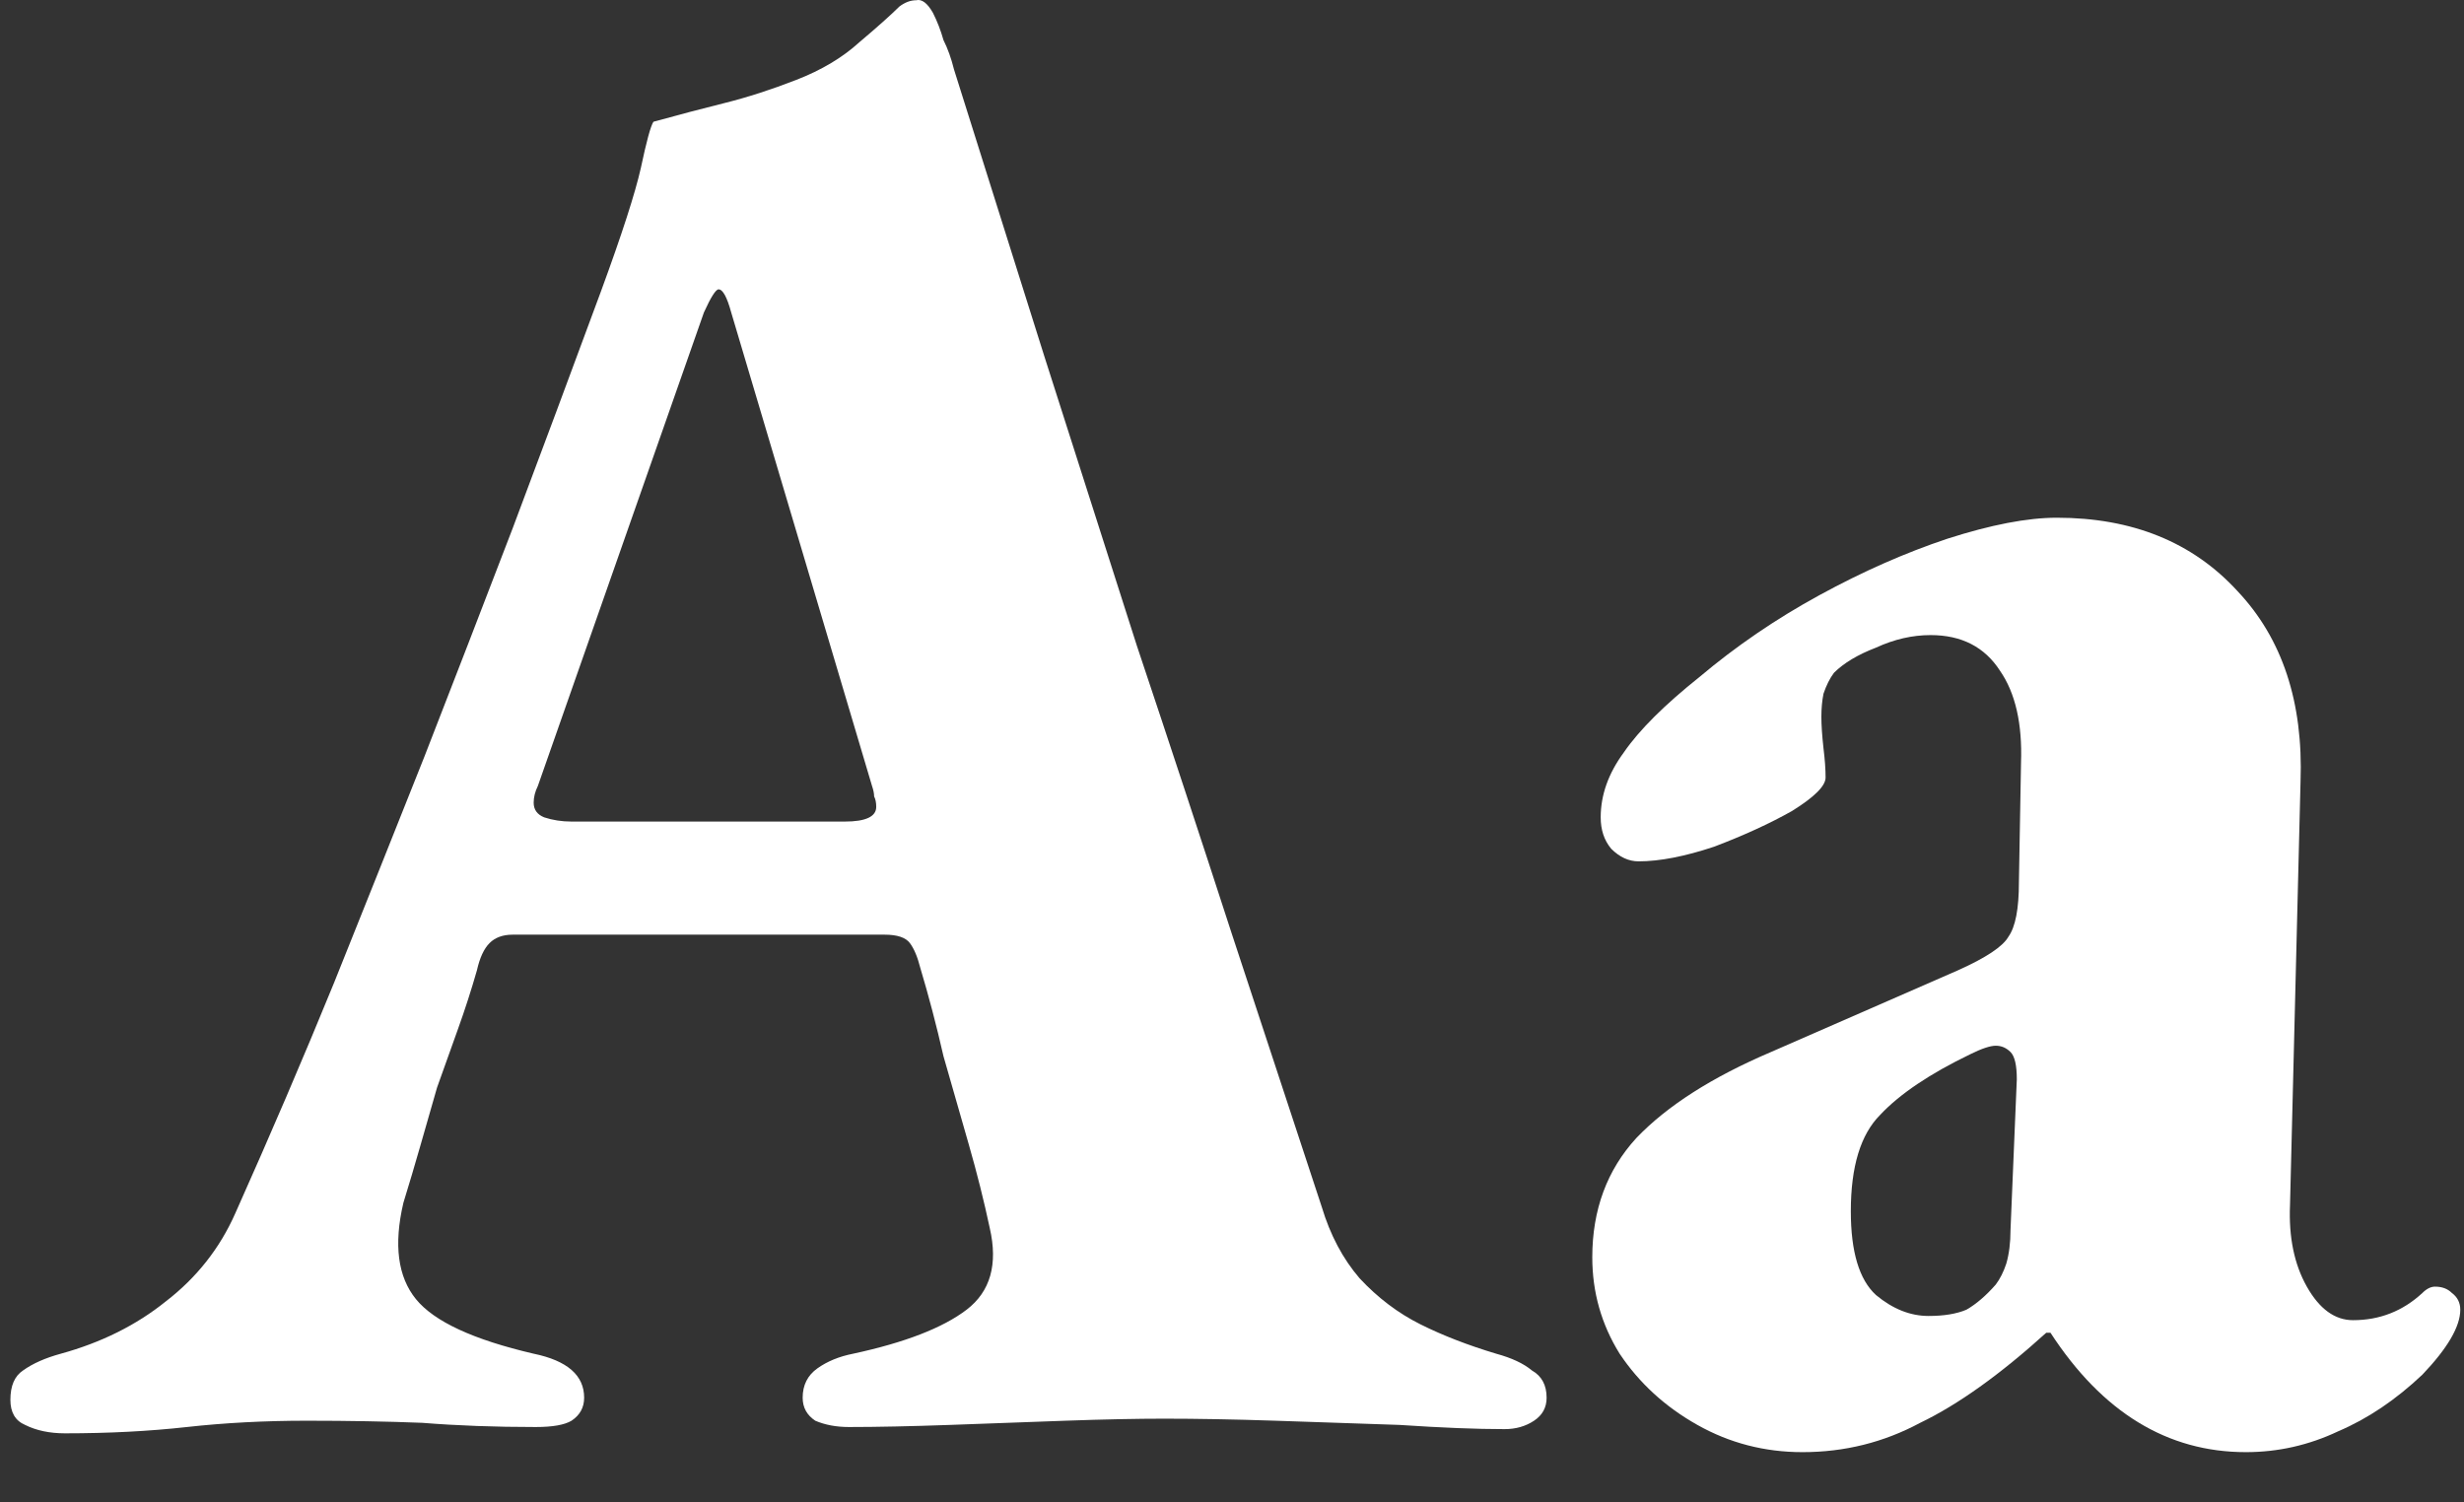
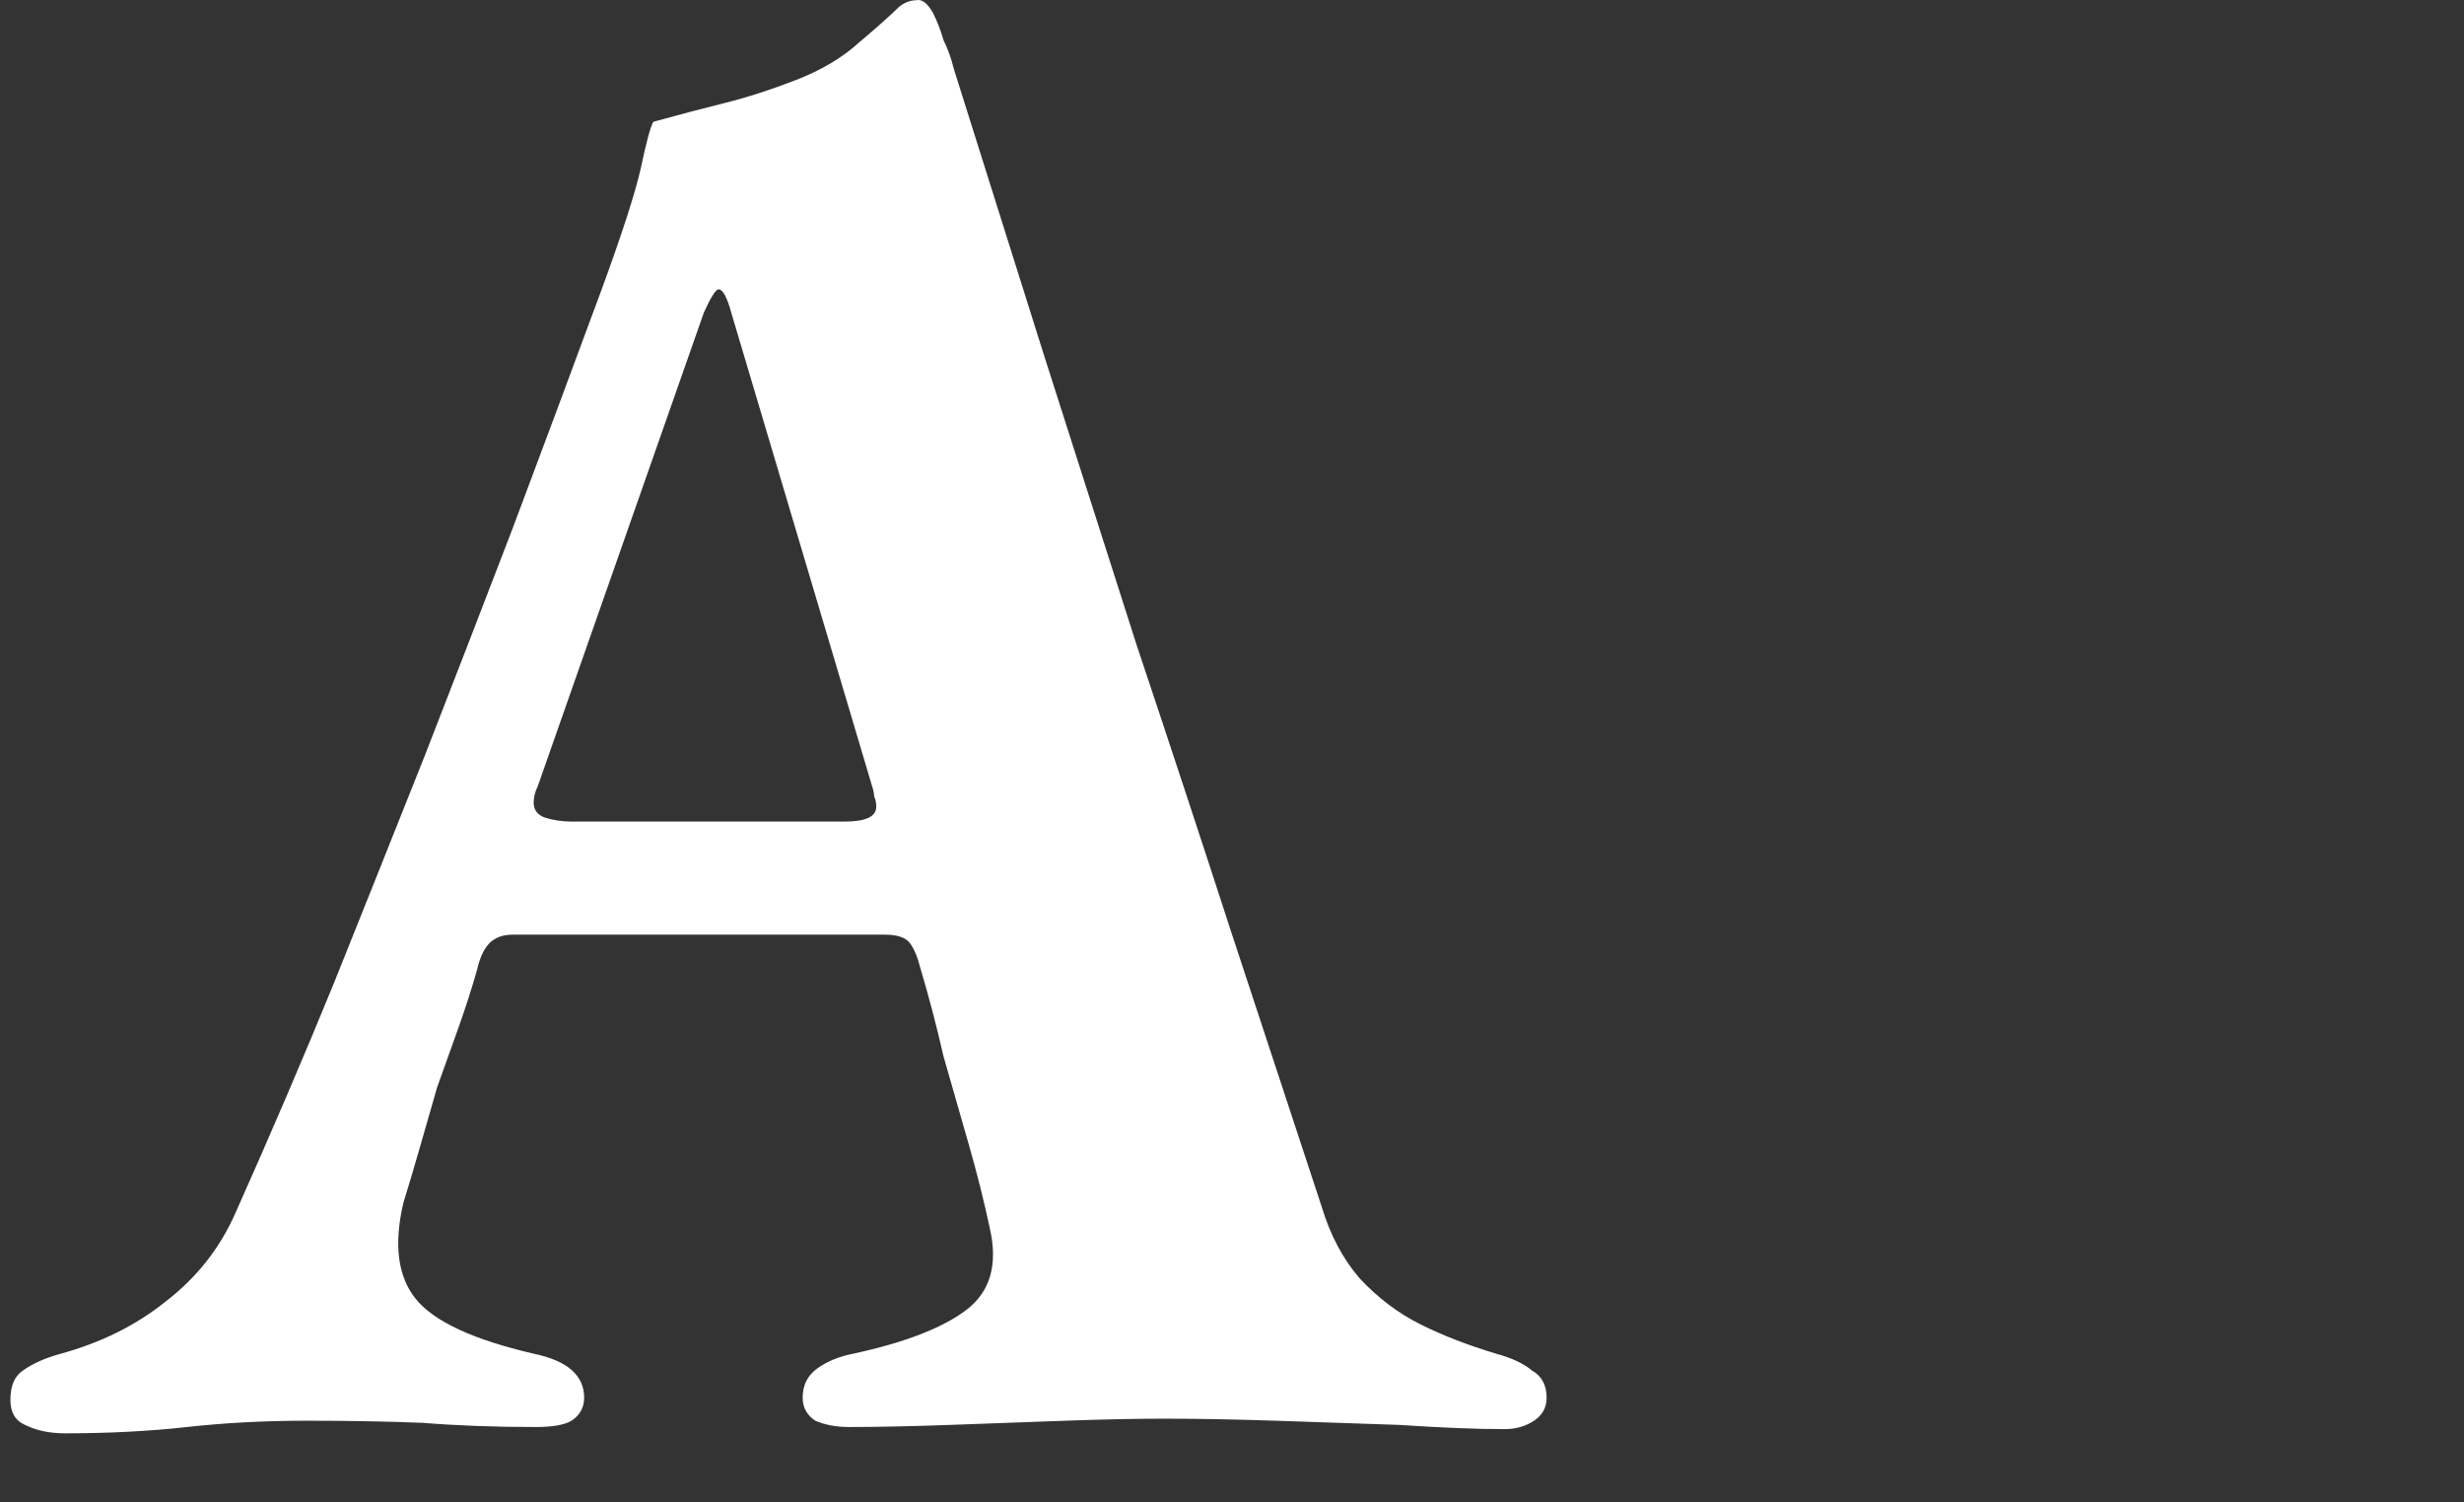
<svg xmlns="http://www.w3.org/2000/svg" width="41" height="25" viewBox="0 0 41 25" fill="none">
  <rect x="0" y="0" width="41" height="25" fill="#333333" stroke="none" />
  <path d="M1.082 23.851C0.826 23.851 0.604 23.804 0.418 23.711C0.254 23.641 0.173 23.502 0.173 23.293C0.173 23.06 0.243 22.898 0.383 22.805C0.546 22.688 0.756 22.596 1.012 22.526C1.688 22.34 2.271 22.049 2.761 21.654C3.273 21.259 3.658 20.771 3.915 20.19C4.497 18.888 5.045 17.61 5.558 16.355C6.071 15.077 6.572 13.822 7.062 12.59C7.551 11.335 8.041 10.068 8.531 8.79C9.02 7.488 9.51 6.175 9.999 4.85C10.349 3.897 10.57 3.212 10.664 2.793C10.757 2.352 10.827 2.096 10.873 2.026C11.293 1.91 11.689 1.806 12.062 1.713C12.435 1.62 12.832 1.492 13.251 1.329C13.671 1.166 14.021 0.957 14.3 0.702C14.604 0.446 14.825 0.248 14.965 0.109C15.058 0.039 15.151 0.004 15.245 0.004C15.338 -0.019 15.431 0.051 15.524 0.214C15.594 0.353 15.653 0.504 15.699 0.667C15.769 0.806 15.828 0.969 15.874 1.155C16.364 2.712 16.865 4.304 17.378 5.931C17.891 7.535 18.404 9.138 18.916 10.742C19.453 12.346 19.977 13.938 20.49 15.518C21.003 17.076 21.504 18.598 21.994 20.085C22.134 20.55 22.343 20.945 22.623 21.271C22.926 21.596 23.264 21.852 23.637 22.038C24.01 22.224 24.43 22.386 24.896 22.526C25.153 22.596 25.351 22.688 25.491 22.805C25.654 22.898 25.735 23.049 25.735 23.258C25.735 23.421 25.666 23.548 25.526 23.641C25.386 23.734 25.223 23.781 25.036 23.781C24.57 23.781 23.987 23.758 23.288 23.711C22.611 23.688 21.924 23.665 21.224 23.641C20.525 23.618 19.907 23.607 19.371 23.607C18.928 23.607 18.38 23.618 17.727 23.641C17.098 23.665 16.457 23.688 15.804 23.711C15.151 23.734 14.592 23.746 14.126 23.746C13.916 23.746 13.729 23.711 13.566 23.641C13.426 23.548 13.356 23.421 13.356 23.258C13.356 23.049 13.438 22.886 13.601 22.77C13.764 22.654 13.962 22.572 14.196 22.526C15.058 22.34 15.688 22.096 16.084 21.794C16.48 21.491 16.608 21.038 16.469 20.434C16.375 19.992 16.259 19.527 16.119 19.04C15.979 18.551 15.839 18.063 15.699 17.575C15.583 17.064 15.454 16.576 15.315 16.111C15.268 15.925 15.21 15.786 15.14 15.693C15.07 15.6 14.93 15.553 14.72 15.553H8.531C8.367 15.553 8.239 15.6 8.146 15.693C8.053 15.786 7.983 15.937 7.936 16.146C7.843 16.471 7.738 16.797 7.621 17.122C7.505 17.447 7.388 17.773 7.272 18.098C7.178 18.424 7.085 18.749 6.992 19.074C6.899 19.4 6.805 19.713 6.712 20.016C6.549 20.713 6.619 21.247 6.922 21.619C7.225 21.991 7.878 22.293 8.88 22.526C9.44 22.642 9.72 22.886 9.72 23.258C9.72 23.421 9.65 23.548 9.51 23.641C9.393 23.711 9.195 23.746 8.915 23.746C8.239 23.746 7.61 23.723 7.027 23.676C6.444 23.653 5.803 23.641 5.104 23.641C4.404 23.641 3.74 23.676 3.11 23.746C2.481 23.816 1.805 23.851 1.082 23.851ZM9.51 13.671H14.056C14.405 13.671 14.58 13.589 14.58 13.427C14.58 13.357 14.569 13.299 14.545 13.252C14.545 13.206 14.534 13.148 14.51 13.078L12.167 5.199C12.097 4.943 12.027 4.815 11.957 4.815C11.911 4.815 11.829 4.943 11.713 5.199L8.95 13.078C8.904 13.171 8.88 13.264 8.88 13.357C8.88 13.473 8.939 13.554 9.055 13.601C9.195 13.647 9.346 13.671 9.51 13.671Z" fill="white" />
-   <path d="M29.992 24.164C29.363 24.164 28.78 24.013 28.244 23.711C27.707 23.409 27.276 23.014 26.95 22.526C26.647 22.038 26.495 21.503 26.495 20.922C26.495 20.132 26.74 19.469 27.23 18.935C27.742 18.4 28.488 17.924 29.468 17.506L32.58 16.146C33.046 15.937 33.326 15.751 33.419 15.588C33.536 15.425 33.594 15.123 33.594 14.682L33.629 12.694C33.652 12.044 33.536 11.532 33.279 11.161C33.023 10.765 32.638 10.568 32.125 10.568C31.822 10.568 31.519 10.637 31.216 10.777C30.913 10.893 30.68 11.033 30.517 11.195C30.447 11.288 30.389 11.405 30.342 11.544C30.319 11.66 30.307 11.788 30.307 11.927C30.307 12.067 30.319 12.241 30.342 12.45C30.365 12.636 30.377 12.799 30.377 12.938C30.377 13.078 30.19 13.264 29.817 13.496C29.444 13.706 29.013 13.903 28.523 14.089C28.034 14.252 27.614 14.333 27.265 14.333C27.101 14.333 26.95 14.263 26.81 14.124C26.693 13.984 26.635 13.81 26.635 13.601C26.635 13.229 26.763 12.869 27.02 12.52C27.276 12.148 27.696 11.73 28.279 11.265C28.885 10.754 29.549 10.3 30.272 9.905C30.995 9.51 31.706 9.197 32.405 8.964C33.128 8.732 33.734 8.615 34.224 8.615C35.482 8.615 36.485 9.022 37.231 9.836C37.977 10.626 38.327 11.683 38.28 13.008L38.105 20.05C38.082 20.585 38.175 21.038 38.385 21.41C38.595 21.782 38.851 21.968 39.154 21.968C39.597 21.968 39.982 21.817 40.308 21.515C40.378 21.445 40.448 21.41 40.518 21.41C40.635 21.41 40.728 21.445 40.798 21.515C40.891 21.584 40.938 21.677 40.938 21.794C40.938 22.073 40.728 22.433 40.308 22.874C39.865 23.293 39.399 23.607 38.909 23.816C38.42 24.048 37.907 24.164 37.371 24.164C36.065 24.164 34.981 23.502 34.119 22.177H34.049C33.279 22.874 32.58 23.374 31.951 23.676C31.344 24.002 30.692 24.164 29.992 24.164ZM32.09 21.898C32.347 21.898 32.557 21.863 32.72 21.794C32.883 21.701 33.046 21.561 33.209 21.375C33.279 21.282 33.338 21.166 33.384 21.027C33.431 20.864 33.454 20.678 33.454 20.469L33.559 17.959C33.559 17.726 33.524 17.575 33.454 17.506C33.384 17.436 33.303 17.401 33.209 17.401C33.163 17.401 33.105 17.413 33.035 17.436C32.965 17.459 32.883 17.494 32.79 17.54C32.114 17.866 31.612 18.203 31.286 18.551C30.96 18.877 30.797 19.411 30.797 20.155C30.797 20.829 30.936 21.294 31.216 21.55C31.496 21.782 31.787 21.898 32.09 21.898Z" fill="white" />
</svg>